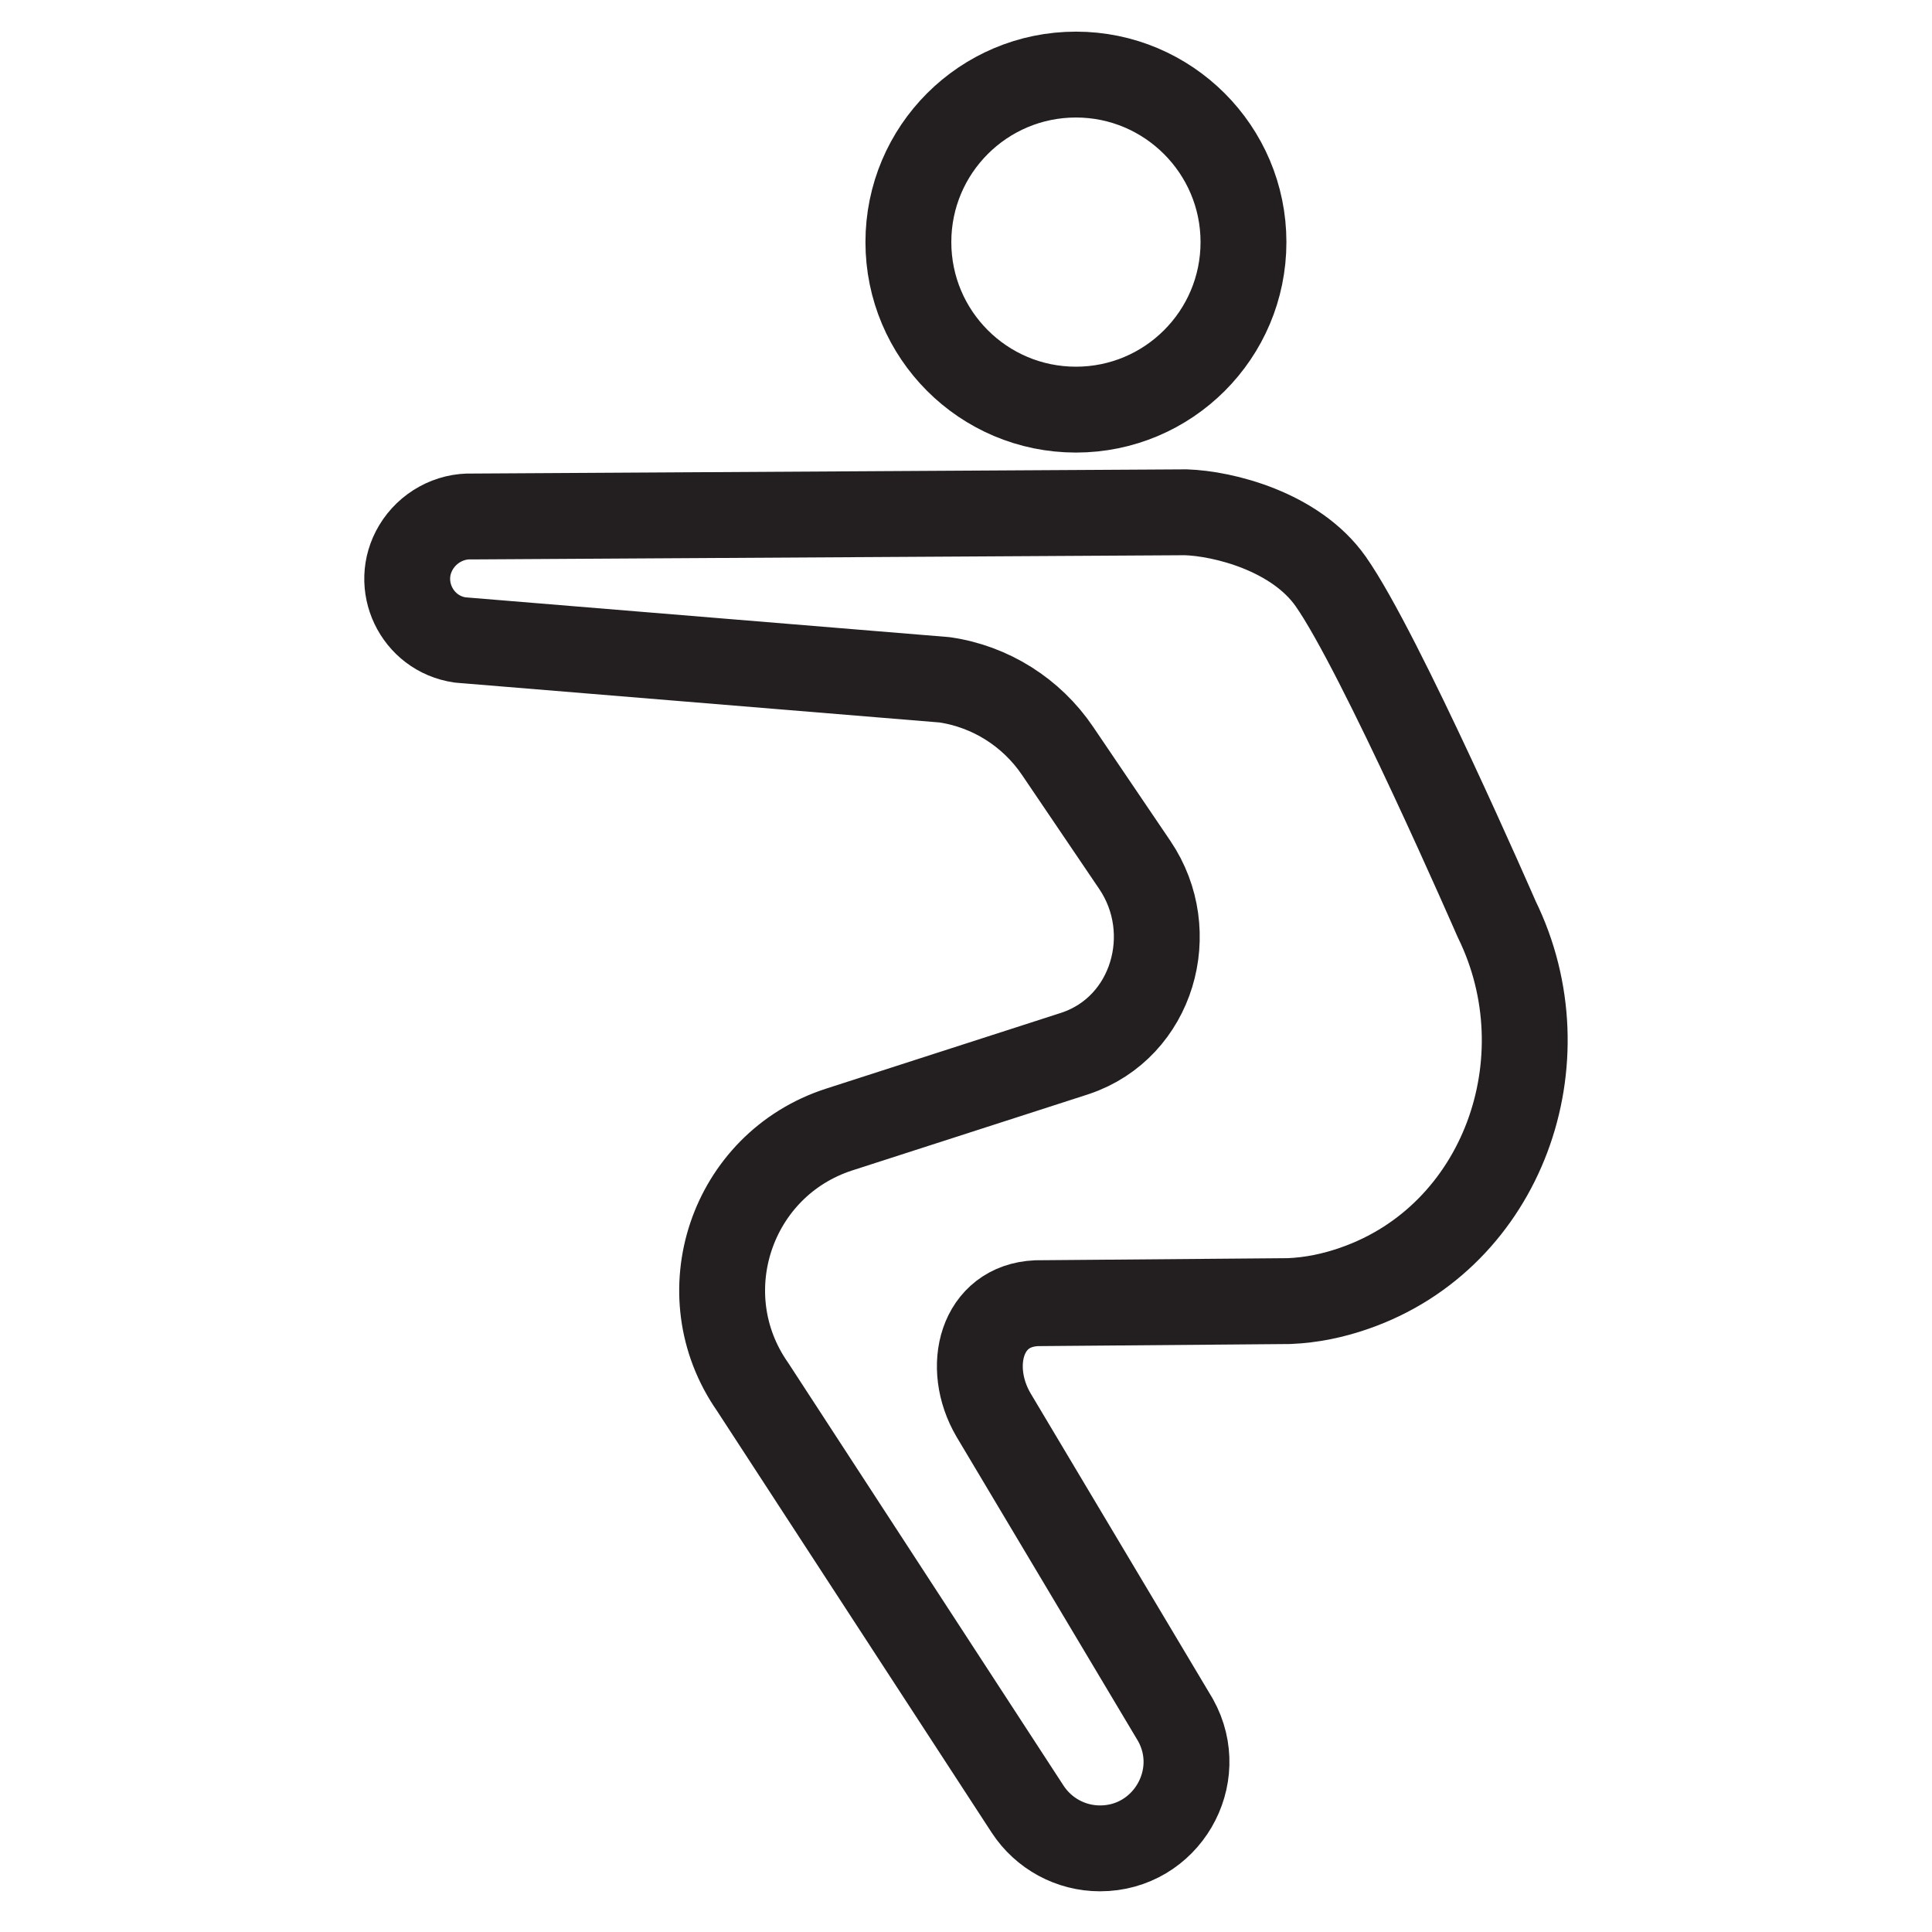
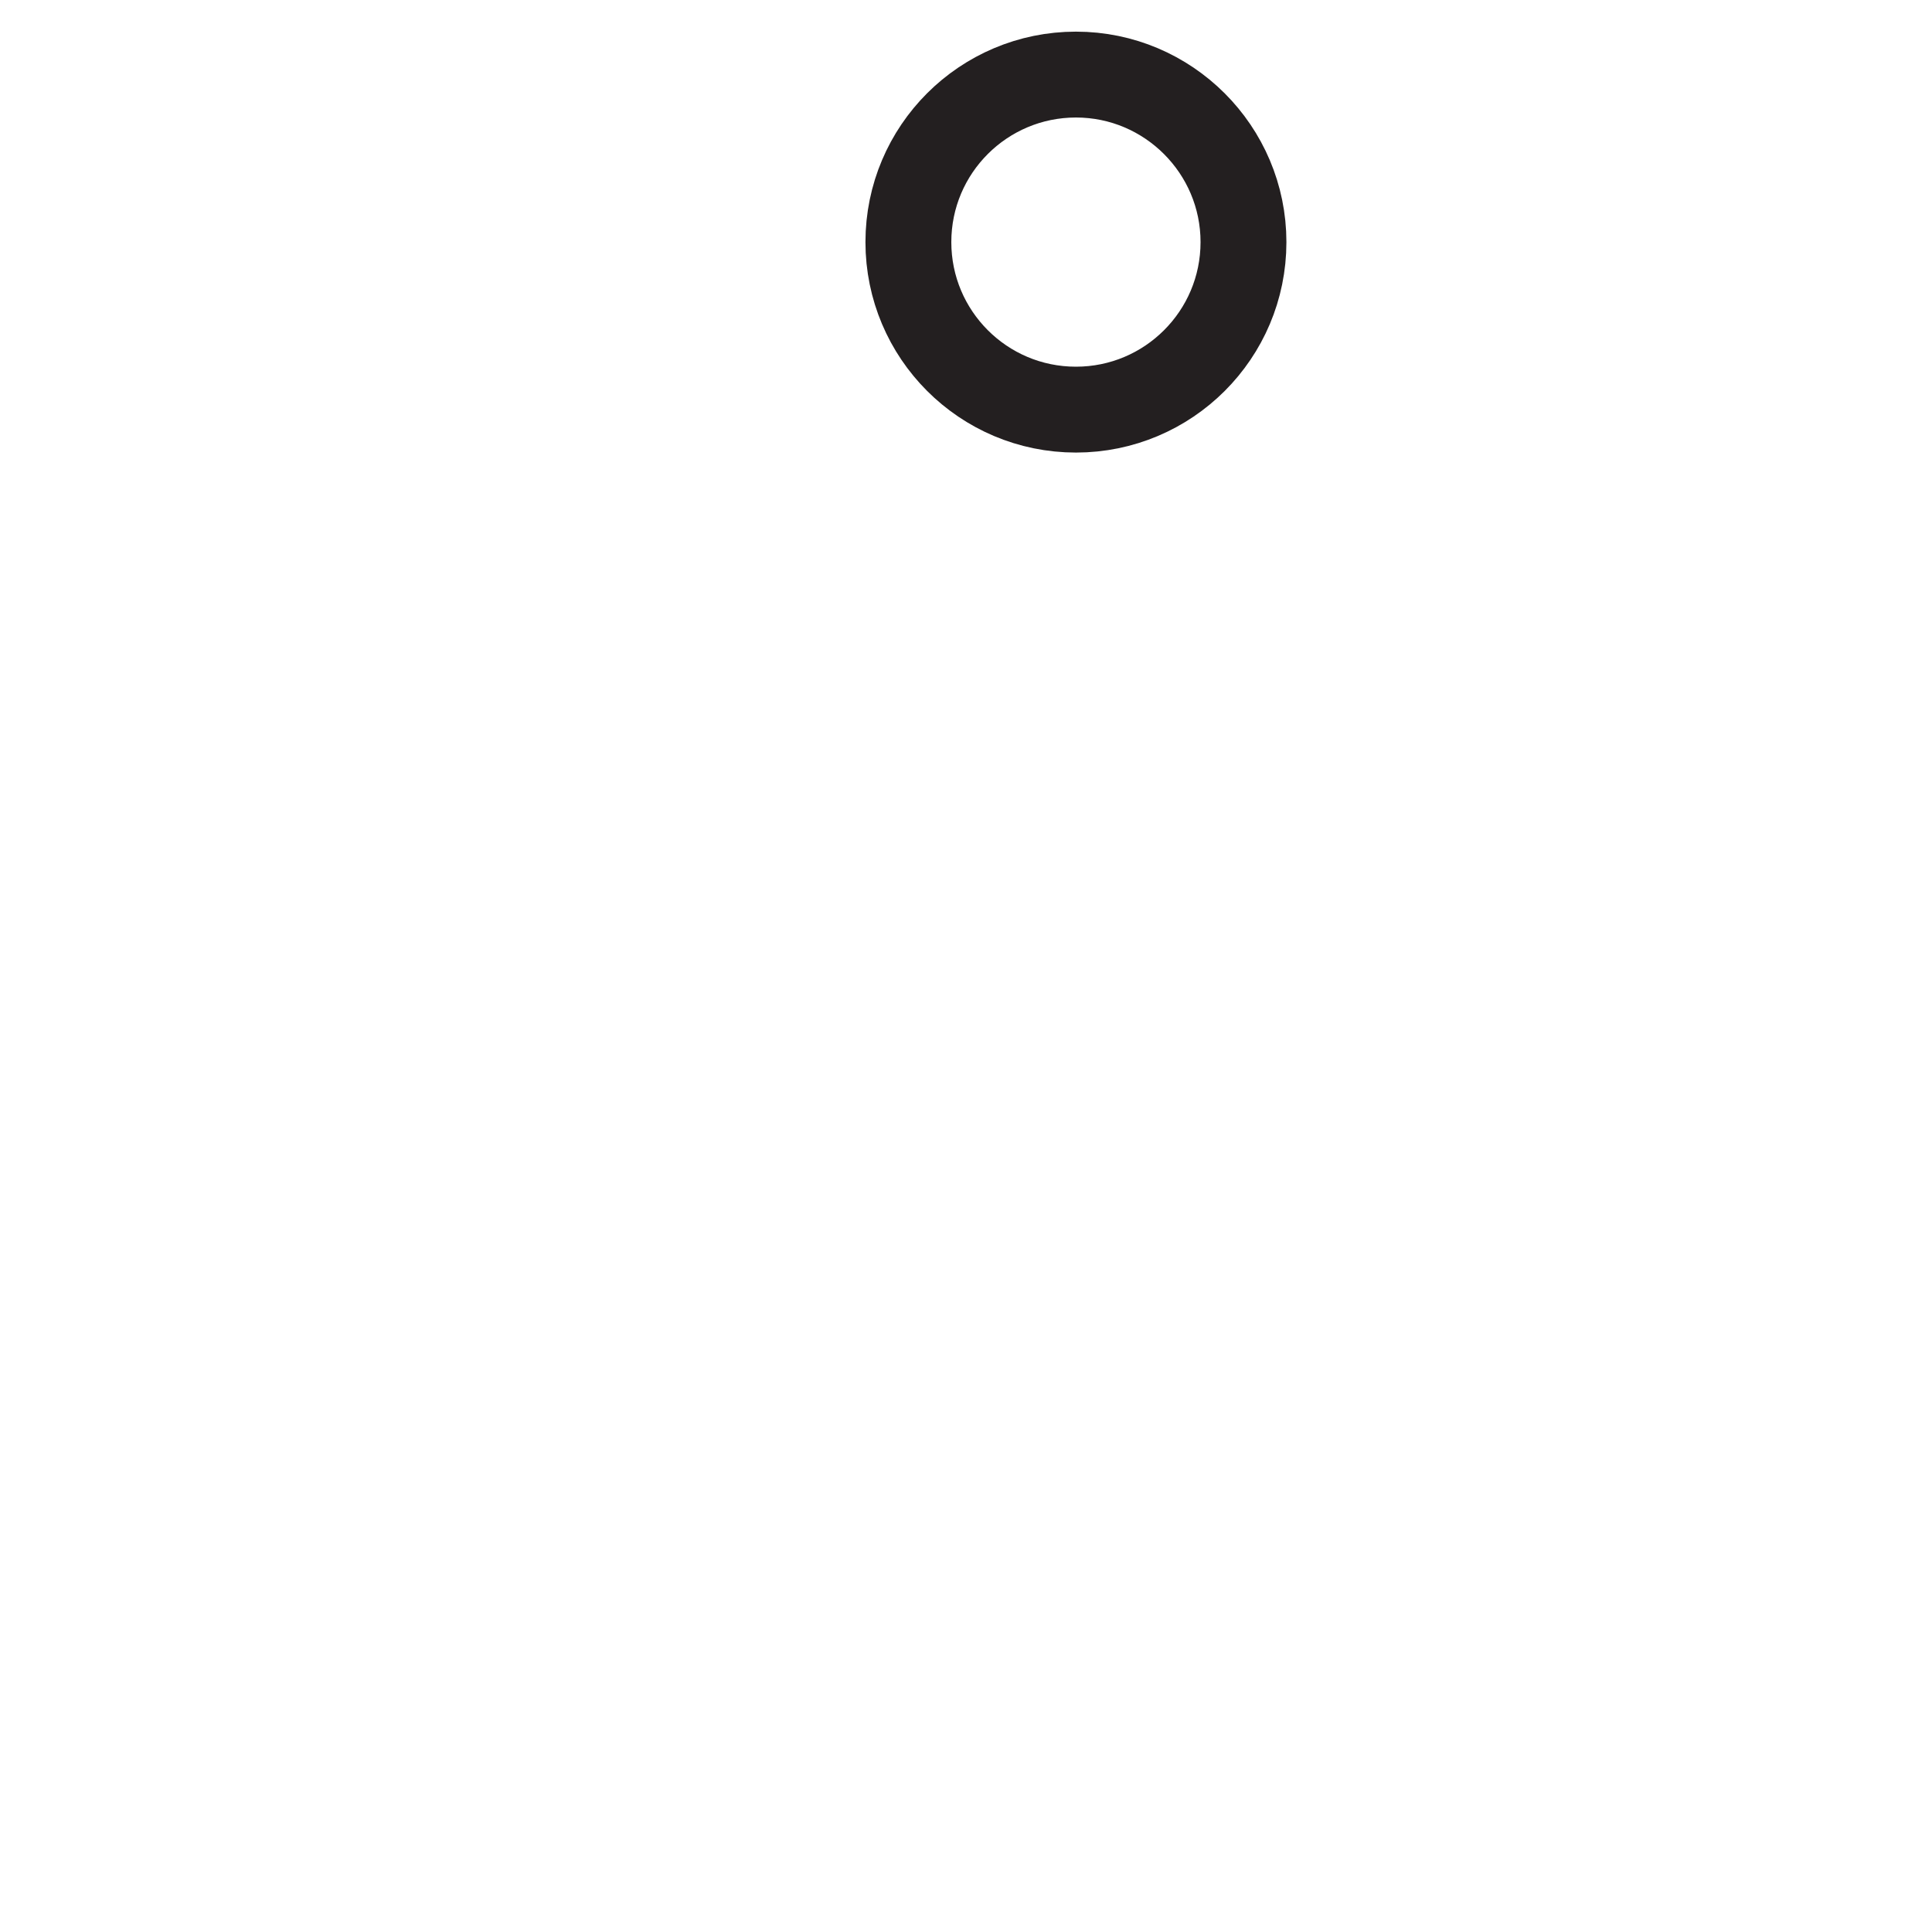
<svg xmlns="http://www.w3.org/2000/svg" width="45" height="45" viewBox="0 0 45 45" fill="none">
-   <path d="M25.622 43.052C24.94 43.052 24.308 42.708 23.935 42.138L17.529 32.302C16.018 30.136 17.03 27.127 19.54 26.311L25.011 24.546C25.025 24.539 25.039 24.539 25.053 24.532C26.846 23.927 27.493 21.712 26.431 20.145L24.631 17.487C24.026 16.594 23.07 15.989 22.001 15.834L10.716 14.906C9.704 14.759 9.162 13.627 9.69 12.748C9.964 12.291 10.47 12.009 11.004 12.03L27.619 11.932C28.491 11.96 30.172 12.375 30.994 13.542C32.147 15.181 34.861 21.41 34.861 21.41C36.472 24.694 35.002 28.8 31.557 30.002C31.058 30.178 30.544 30.284 30.024 30.305L24.146 30.354C22.852 30.41 22.486 31.837 23.14 32.956L27.38 40.064C28.125 41.4 27.155 43.052 25.622 43.052Z" stroke="#231F20" stroke-width="2" stroke-miterlimit="10" stroke-linecap="round" stroke-linejoin="round" />
  <path d="M28.963 5.639C28.963 7.798 27.212 9.541 25.061 9.541C22.902 9.541 21.158 7.791 21.158 5.639C21.158 3.48 22.909 1.737 25.061 1.737C27.212 1.737 28.963 3.487 28.963 5.639Z" stroke="#231F20" stroke-width="2" stroke-miterlimit="10" stroke-linecap="round" stroke-linejoin="round" />
</svg>